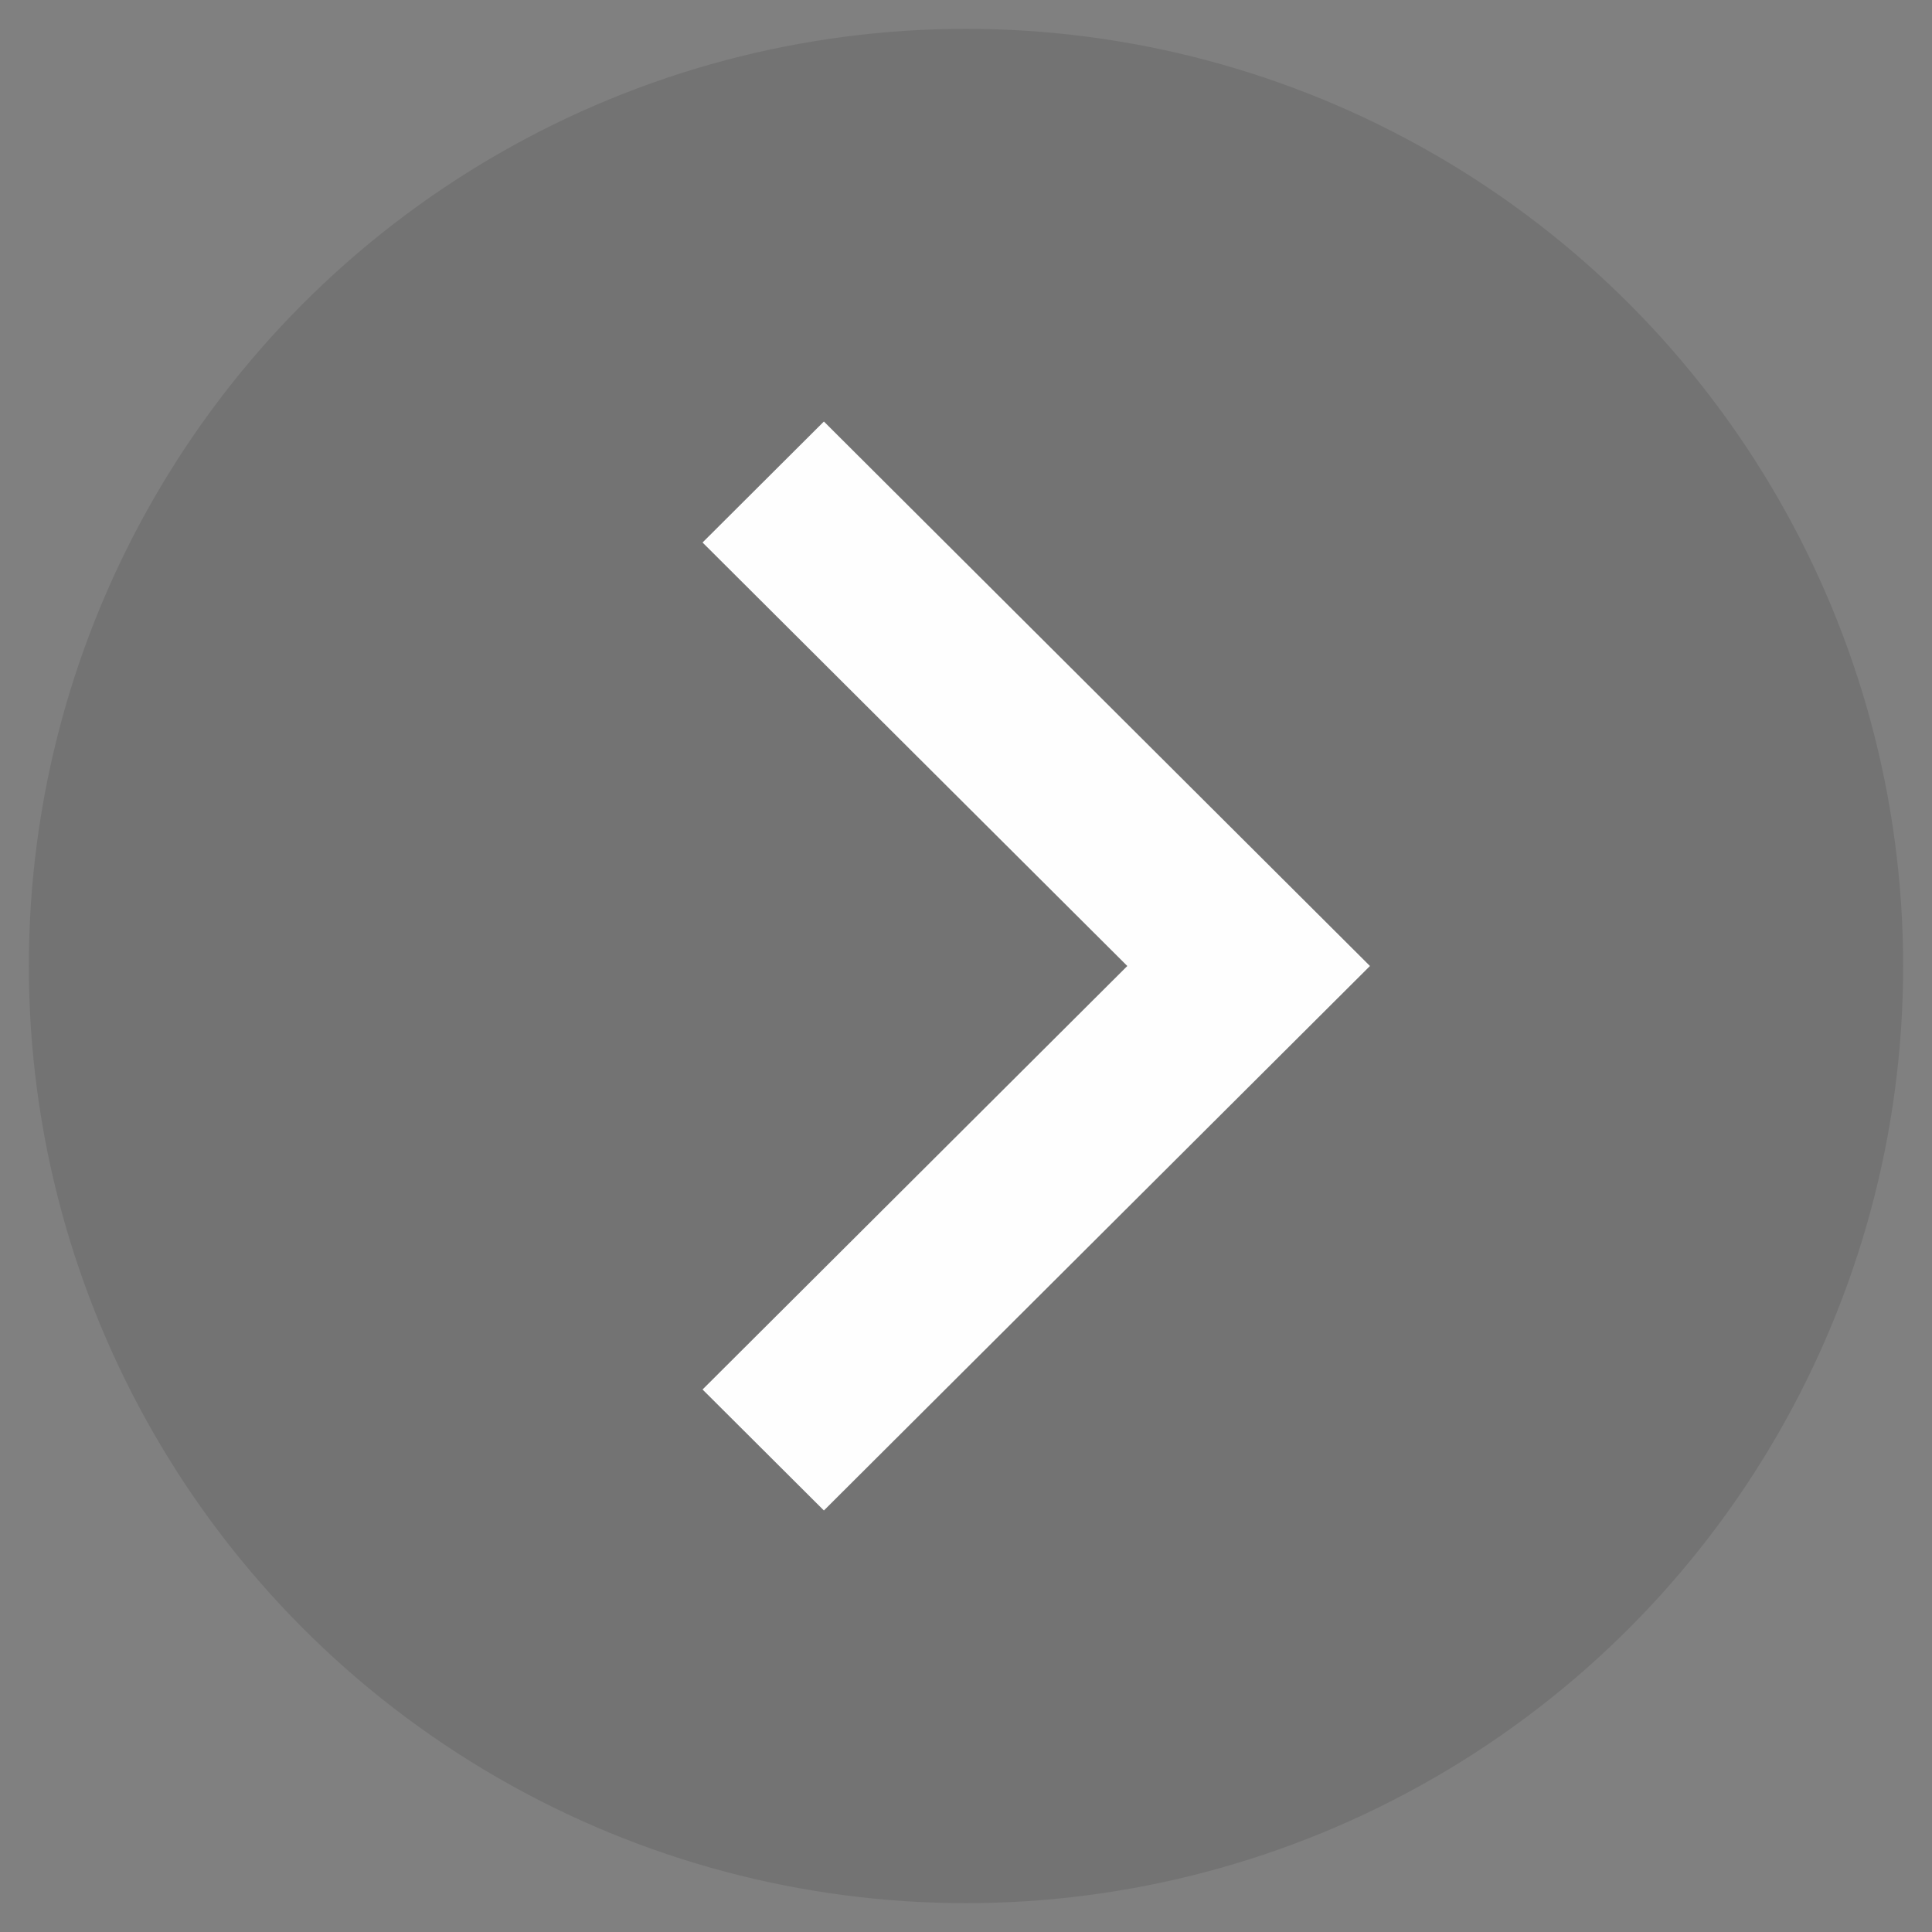
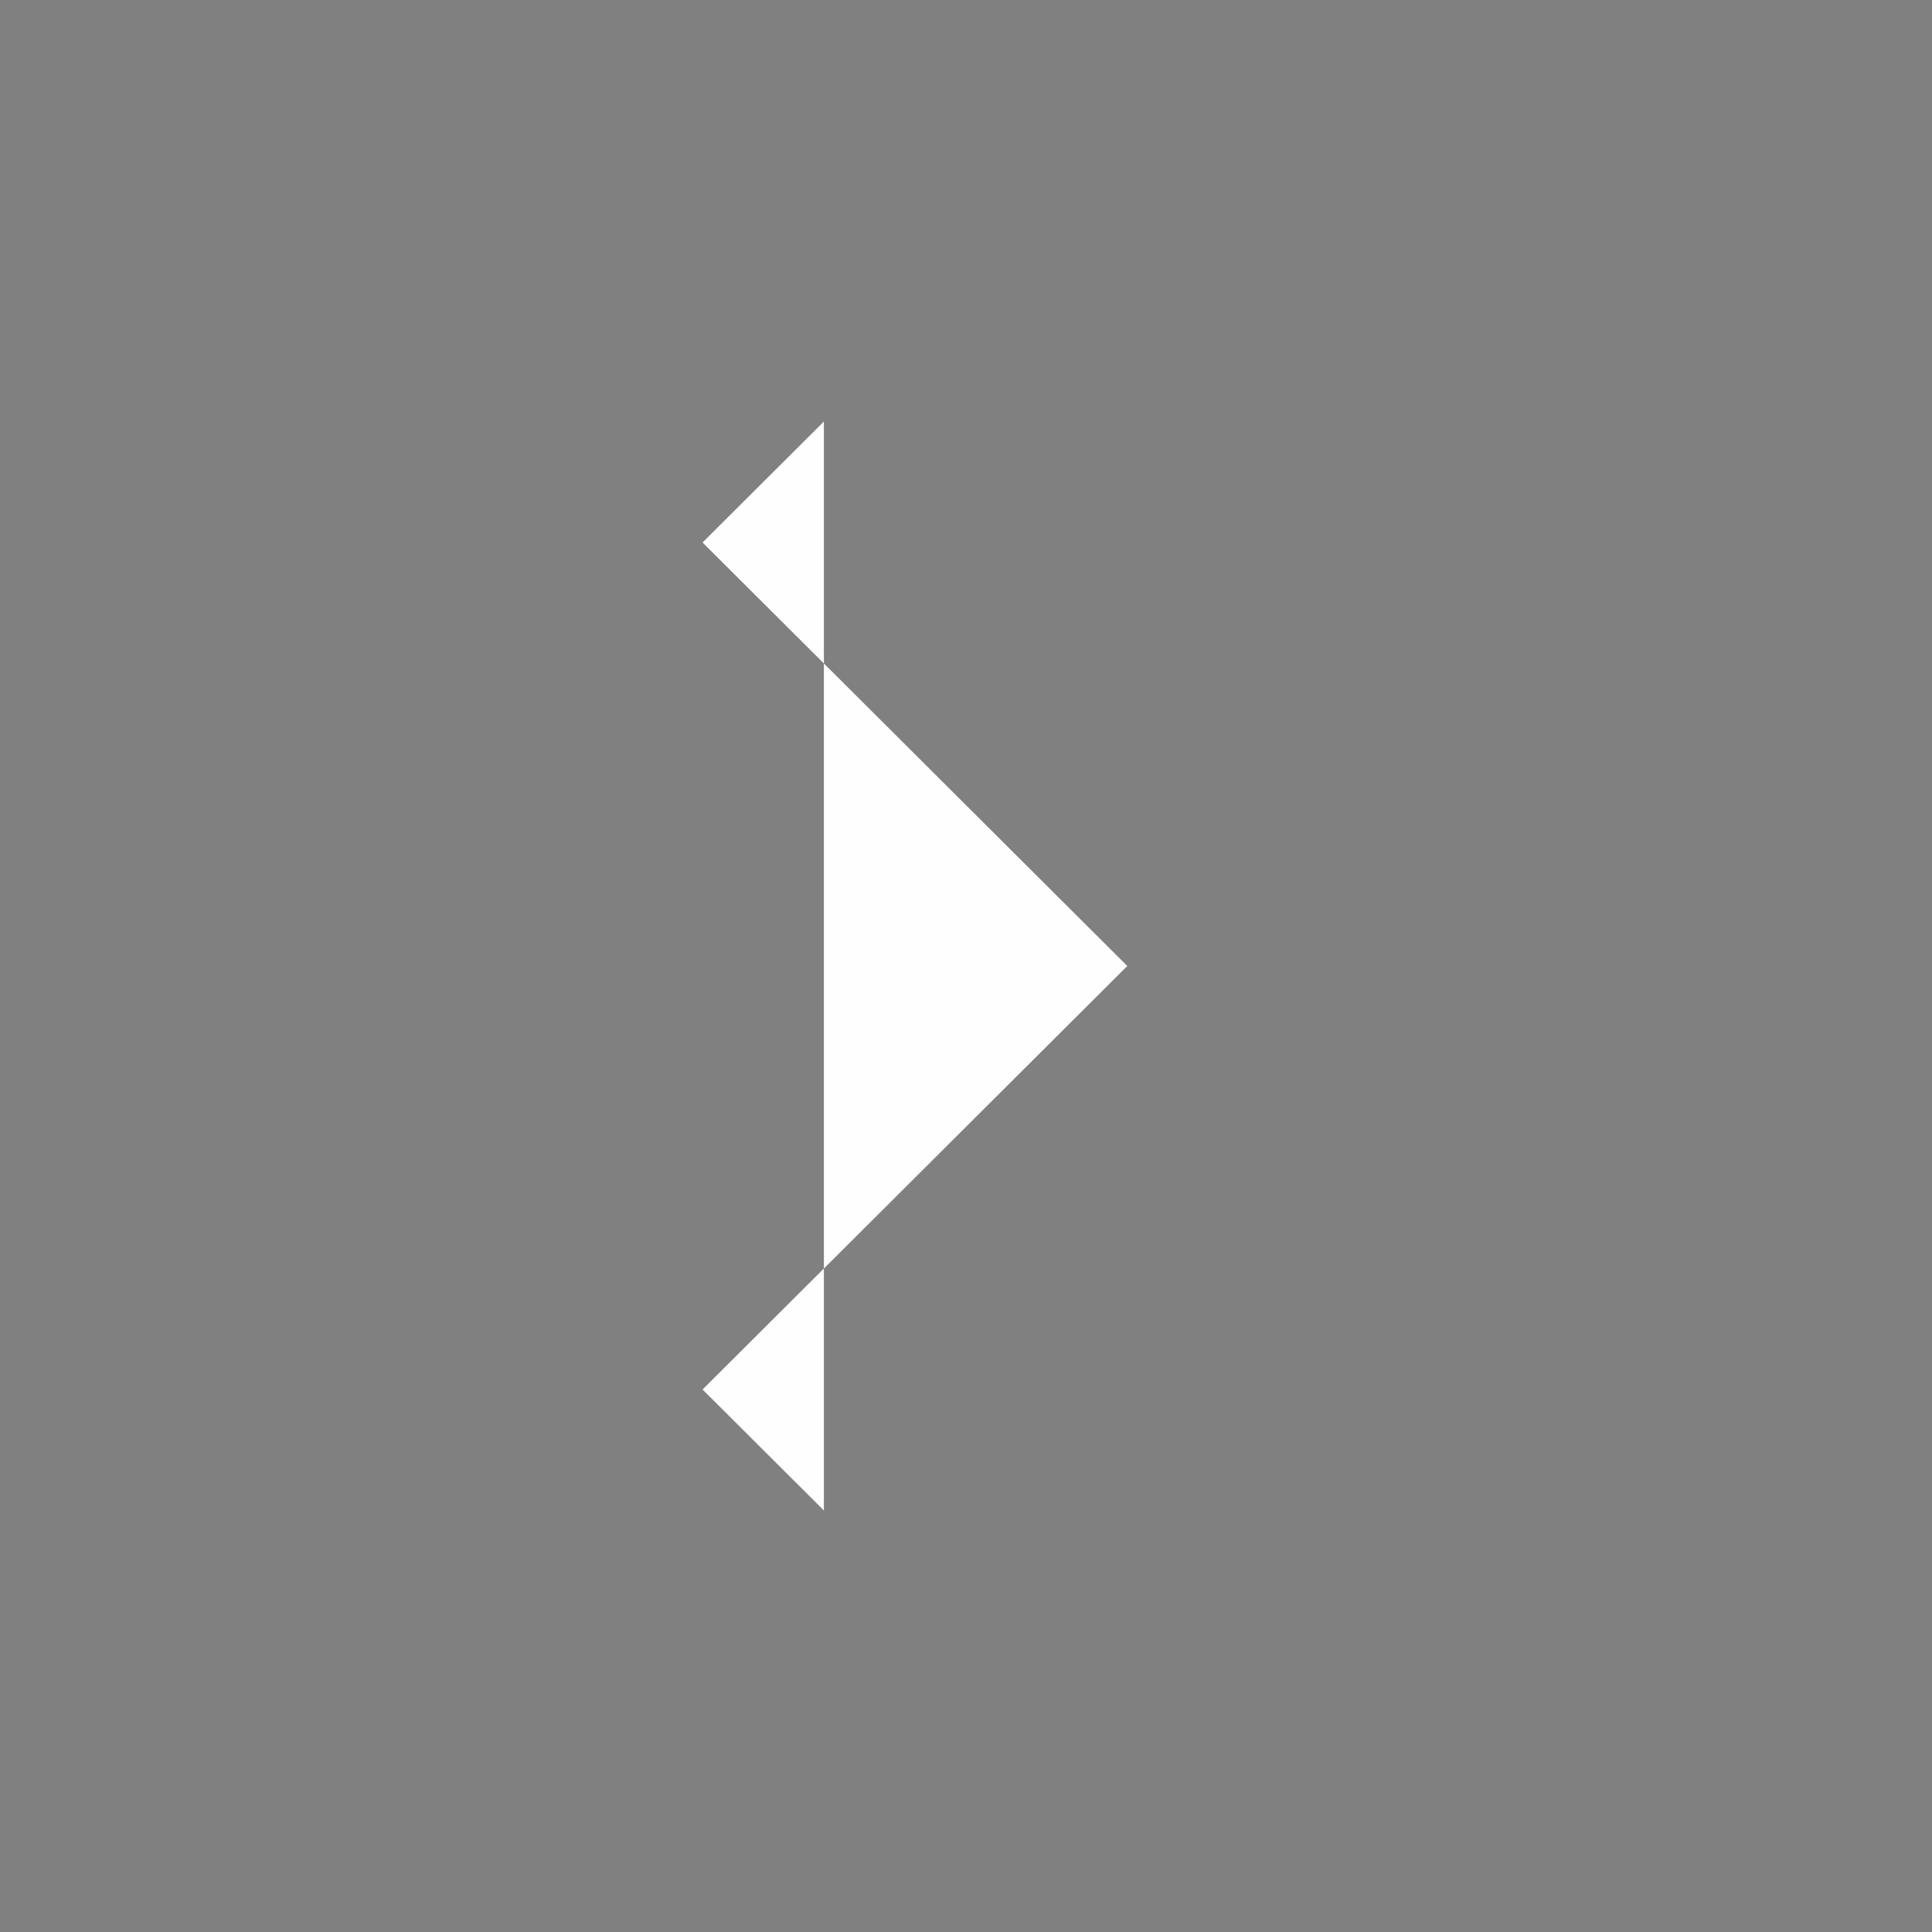
<svg xmlns="http://www.w3.org/2000/svg" width="45" height="45" viewBox="0 0 45 45" fill="none">
  <rect x="0" y="0" width="45" height="45" fill="#808080" stroke="none" />
-   <circle opacity="0.1" cx="22.5" cy="22.5" r="21.828" fill="black" />
-   <path d="M26.257 22.5L16.364 12.636L19.19 9.818L31.909 22.5L19.19 35.182L16.364 32.364L26.257 22.5Z" fill="#FEFEFE" />
+   <path d="M26.257 22.5L16.364 12.636L19.19 9.818L19.19 35.182L16.364 32.364L26.257 22.5Z" fill="#FEFEFE" />
</svg>